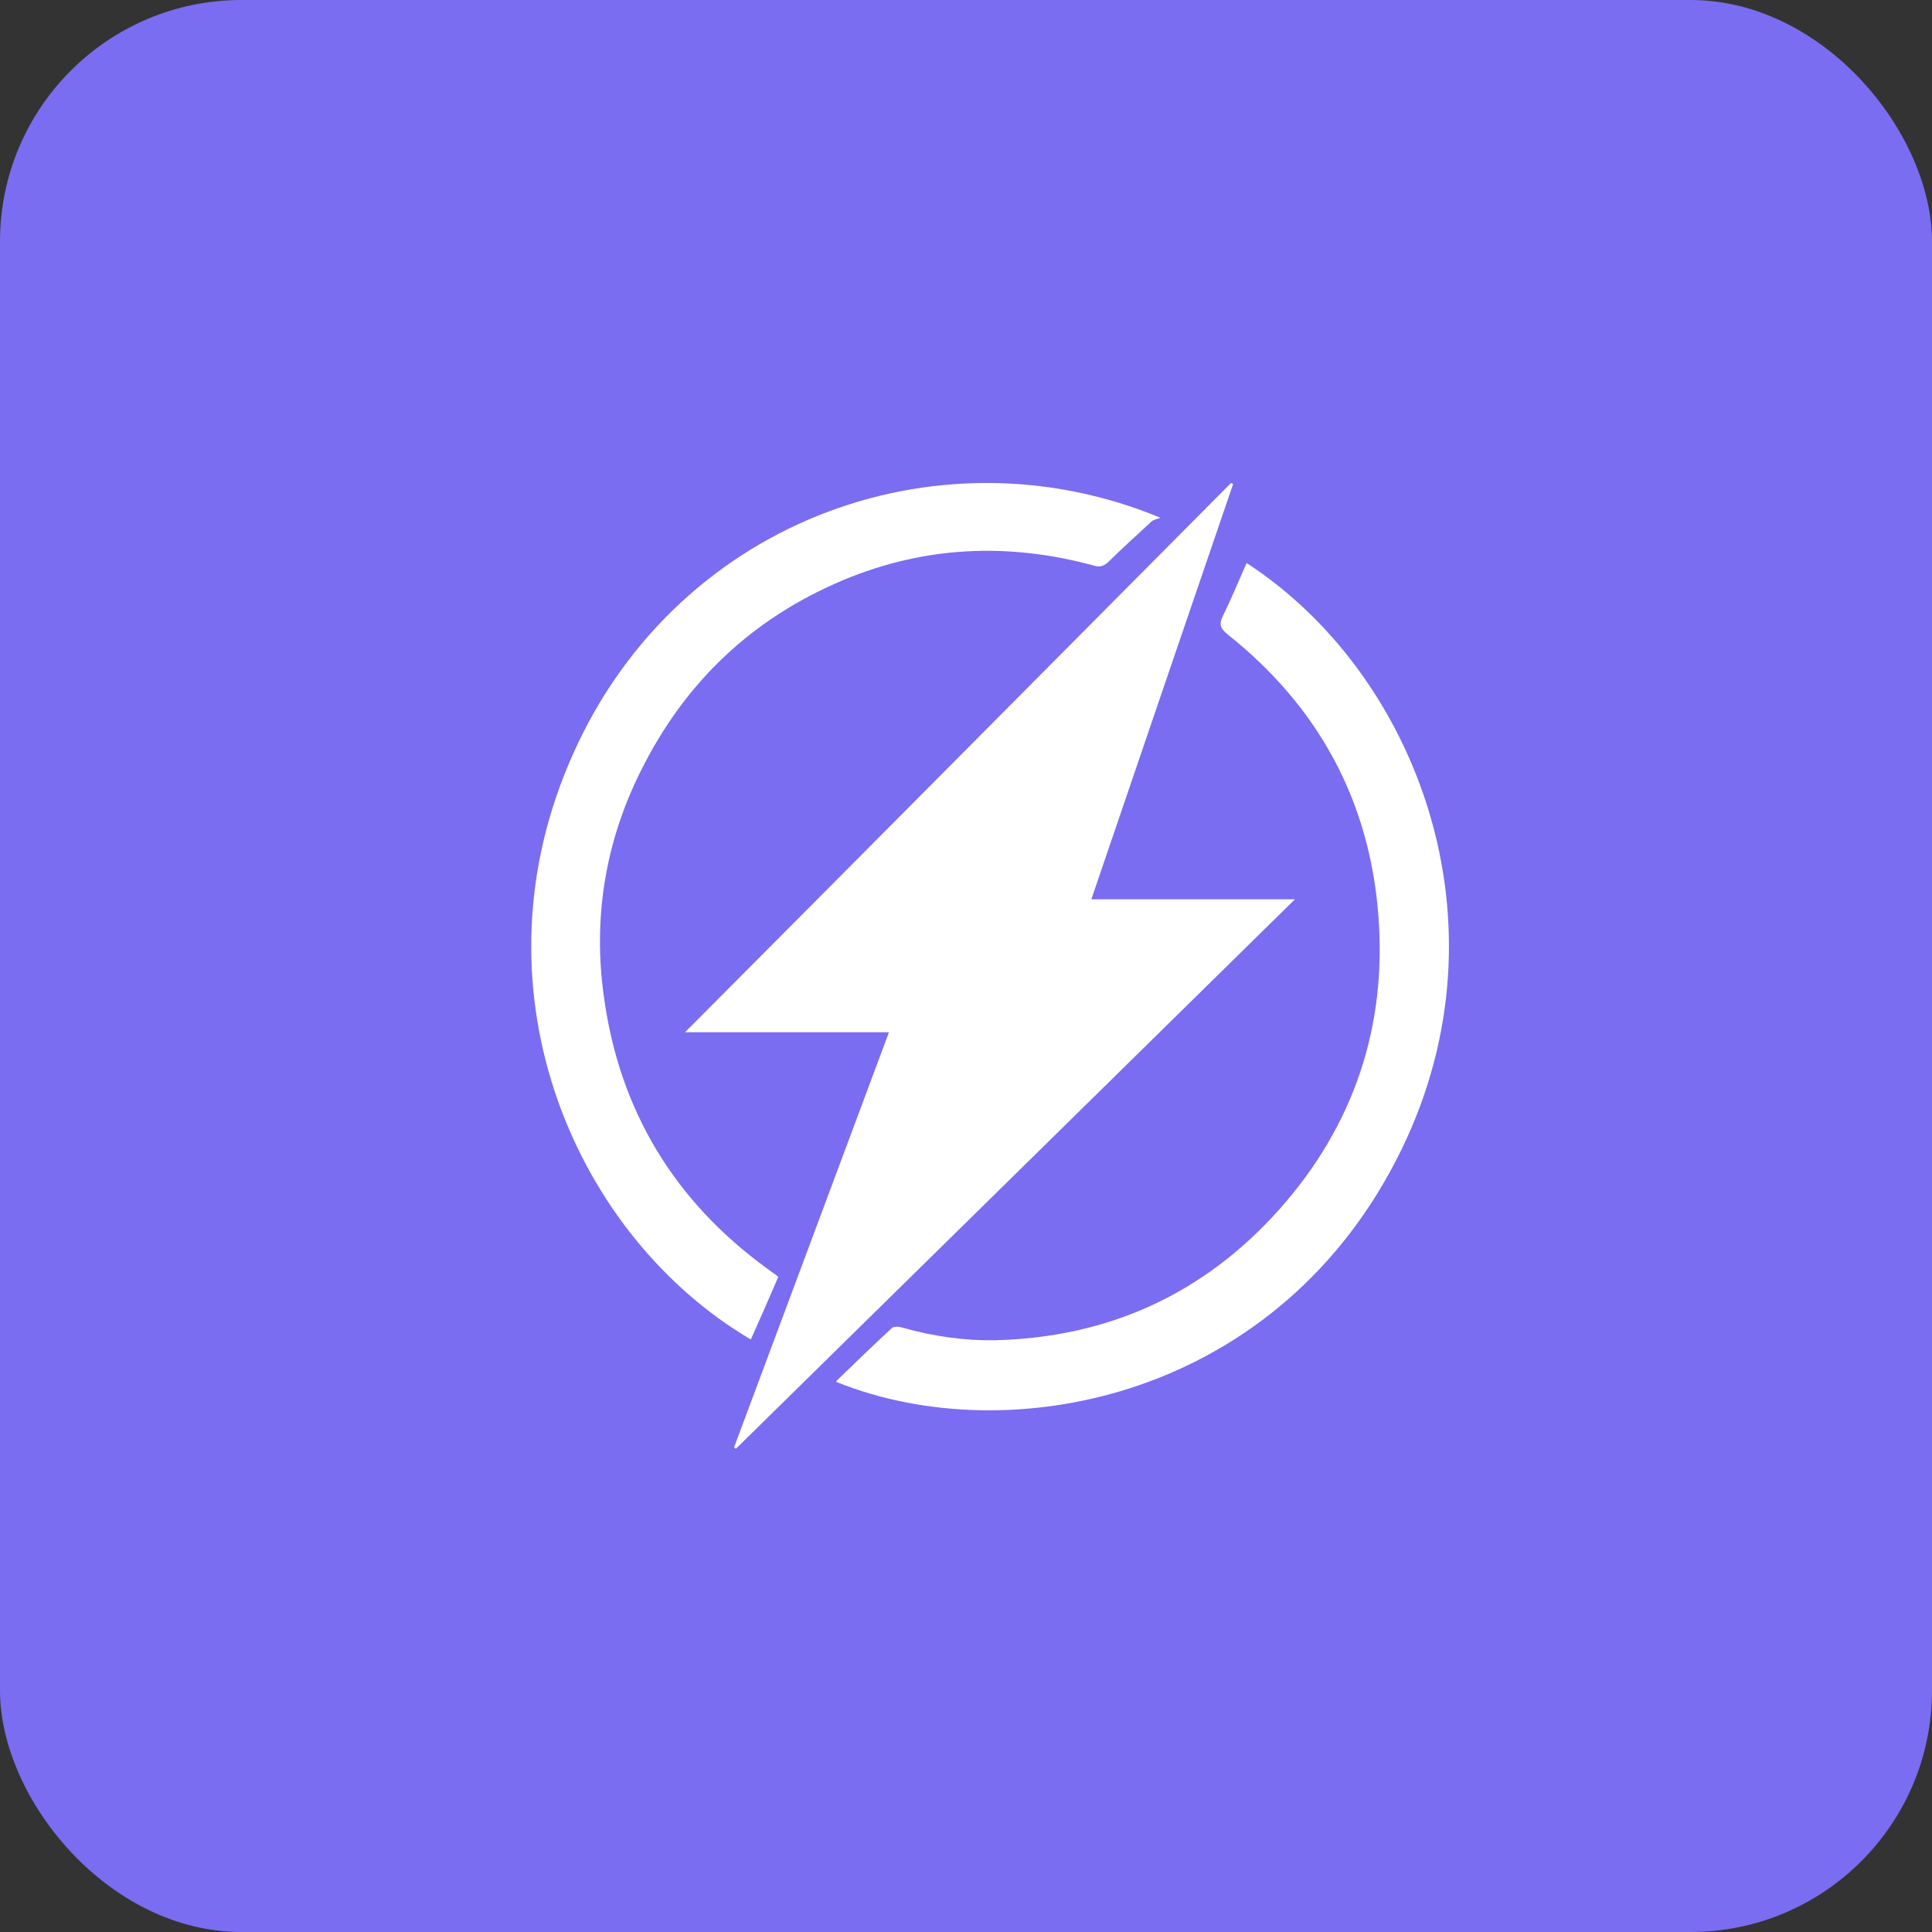
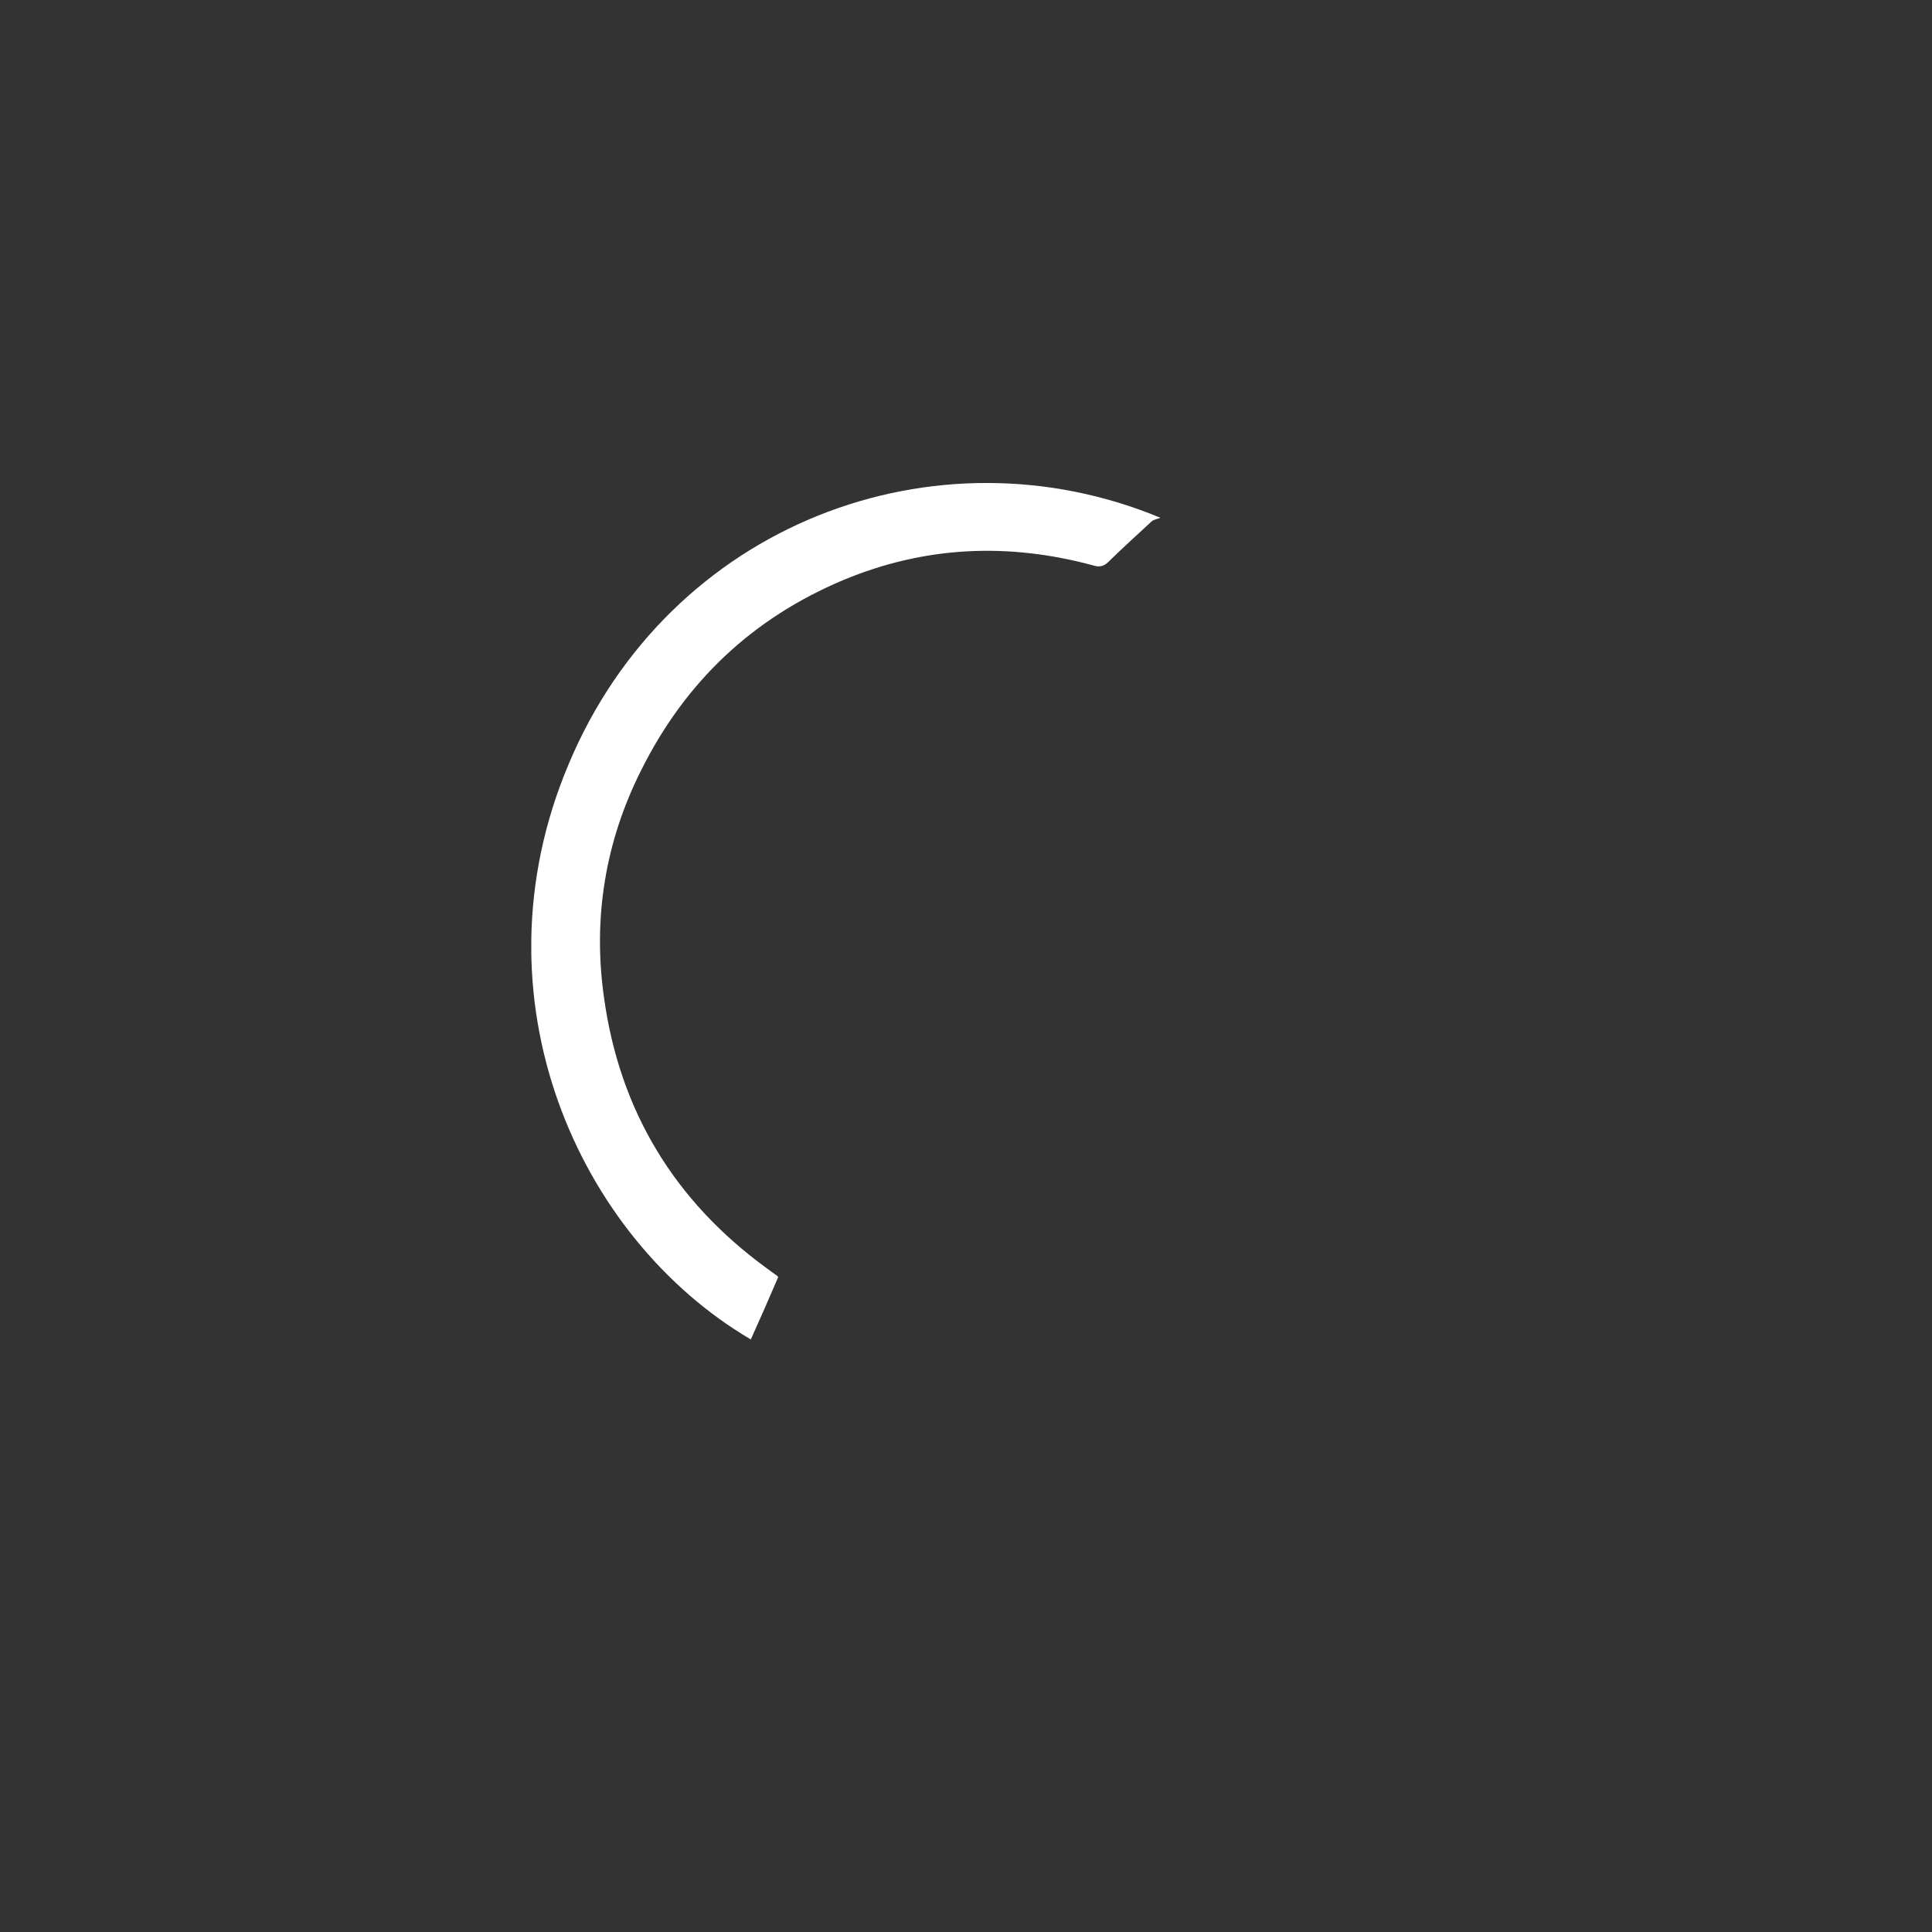
<svg xmlns="http://www.w3.org/2000/svg" width="40" height="40" viewBox="0 0 40 40" fill="none">
  <rect x="0" y="0" width="40" height="40" fill="#333333" stroke="none" />
-   <rect width="40" height="40" rx="5" fill="#7A6DF1" />
  <g clip-path="url(#clip0_5_1889)">
-     <path d="M25.529 10.025C24.553 12.879 23.578 15.732 22.595 18.619H26.81C22.925 22.435 19.082 26.218 15.239 29.992C15.223 29.992 15.215 29.975 15.198 29.966C16.264 27.113 17.33 24.251 18.405 21.372H14.182C17.975 17.565 21.727 13.782 25.487 10C25.504 10 25.52 10.017 25.529 10.025Z" fill="white" />
    <path d="M16.107 26.452C15.925 26.879 15.736 27.305 15.545 27.732C11.959 25.623 9.744 20.644 11.768 15.833C13.859 10.828 19.38 8.787 24.025 10.72C23.967 10.745 23.892 10.753 23.843 10.795C23.545 11.071 23.248 11.339 22.959 11.623C22.859 11.724 22.768 11.749 22.636 11.707C20.876 11.23 19.149 11.305 17.463 12.008C15.587 12.795 14.19 14.109 13.273 15.95C12.529 17.431 12.273 19.012 12.504 20.644C12.826 22.996 13.967 24.87 15.876 26.259C15.942 26.31 16.016 26.36 16.083 26.41C16.091 26.41 16.099 26.427 16.116 26.452H16.107Z" fill="white" />
-     <path d="M17.314 28.594C17.694 28.226 18.074 27.858 18.463 27.498C18.504 27.456 18.62 27.465 18.694 27.49C19.314 27.665 19.95 27.757 20.595 27.749C22.942 27.691 24.925 26.795 26.496 25.029C28.033 23.297 28.719 21.247 28.537 18.937C28.347 16.552 27.281 14.619 25.421 13.138C25.264 13.013 25.231 12.921 25.322 12.745C25.496 12.393 25.645 12.025 25.81 11.657C29.314 13.933 31.306 19.08 29.025 23.782C26.529 28.929 20.942 30.075 17.314 28.611V28.594Z" fill="white" />
  </g>
  <defs>
    <clipPath id="clip0_5_1889">
      <rect width="19" height="20" fill="white" transform="translate(11 10)" />
    </clipPath>
  </defs>
</svg>